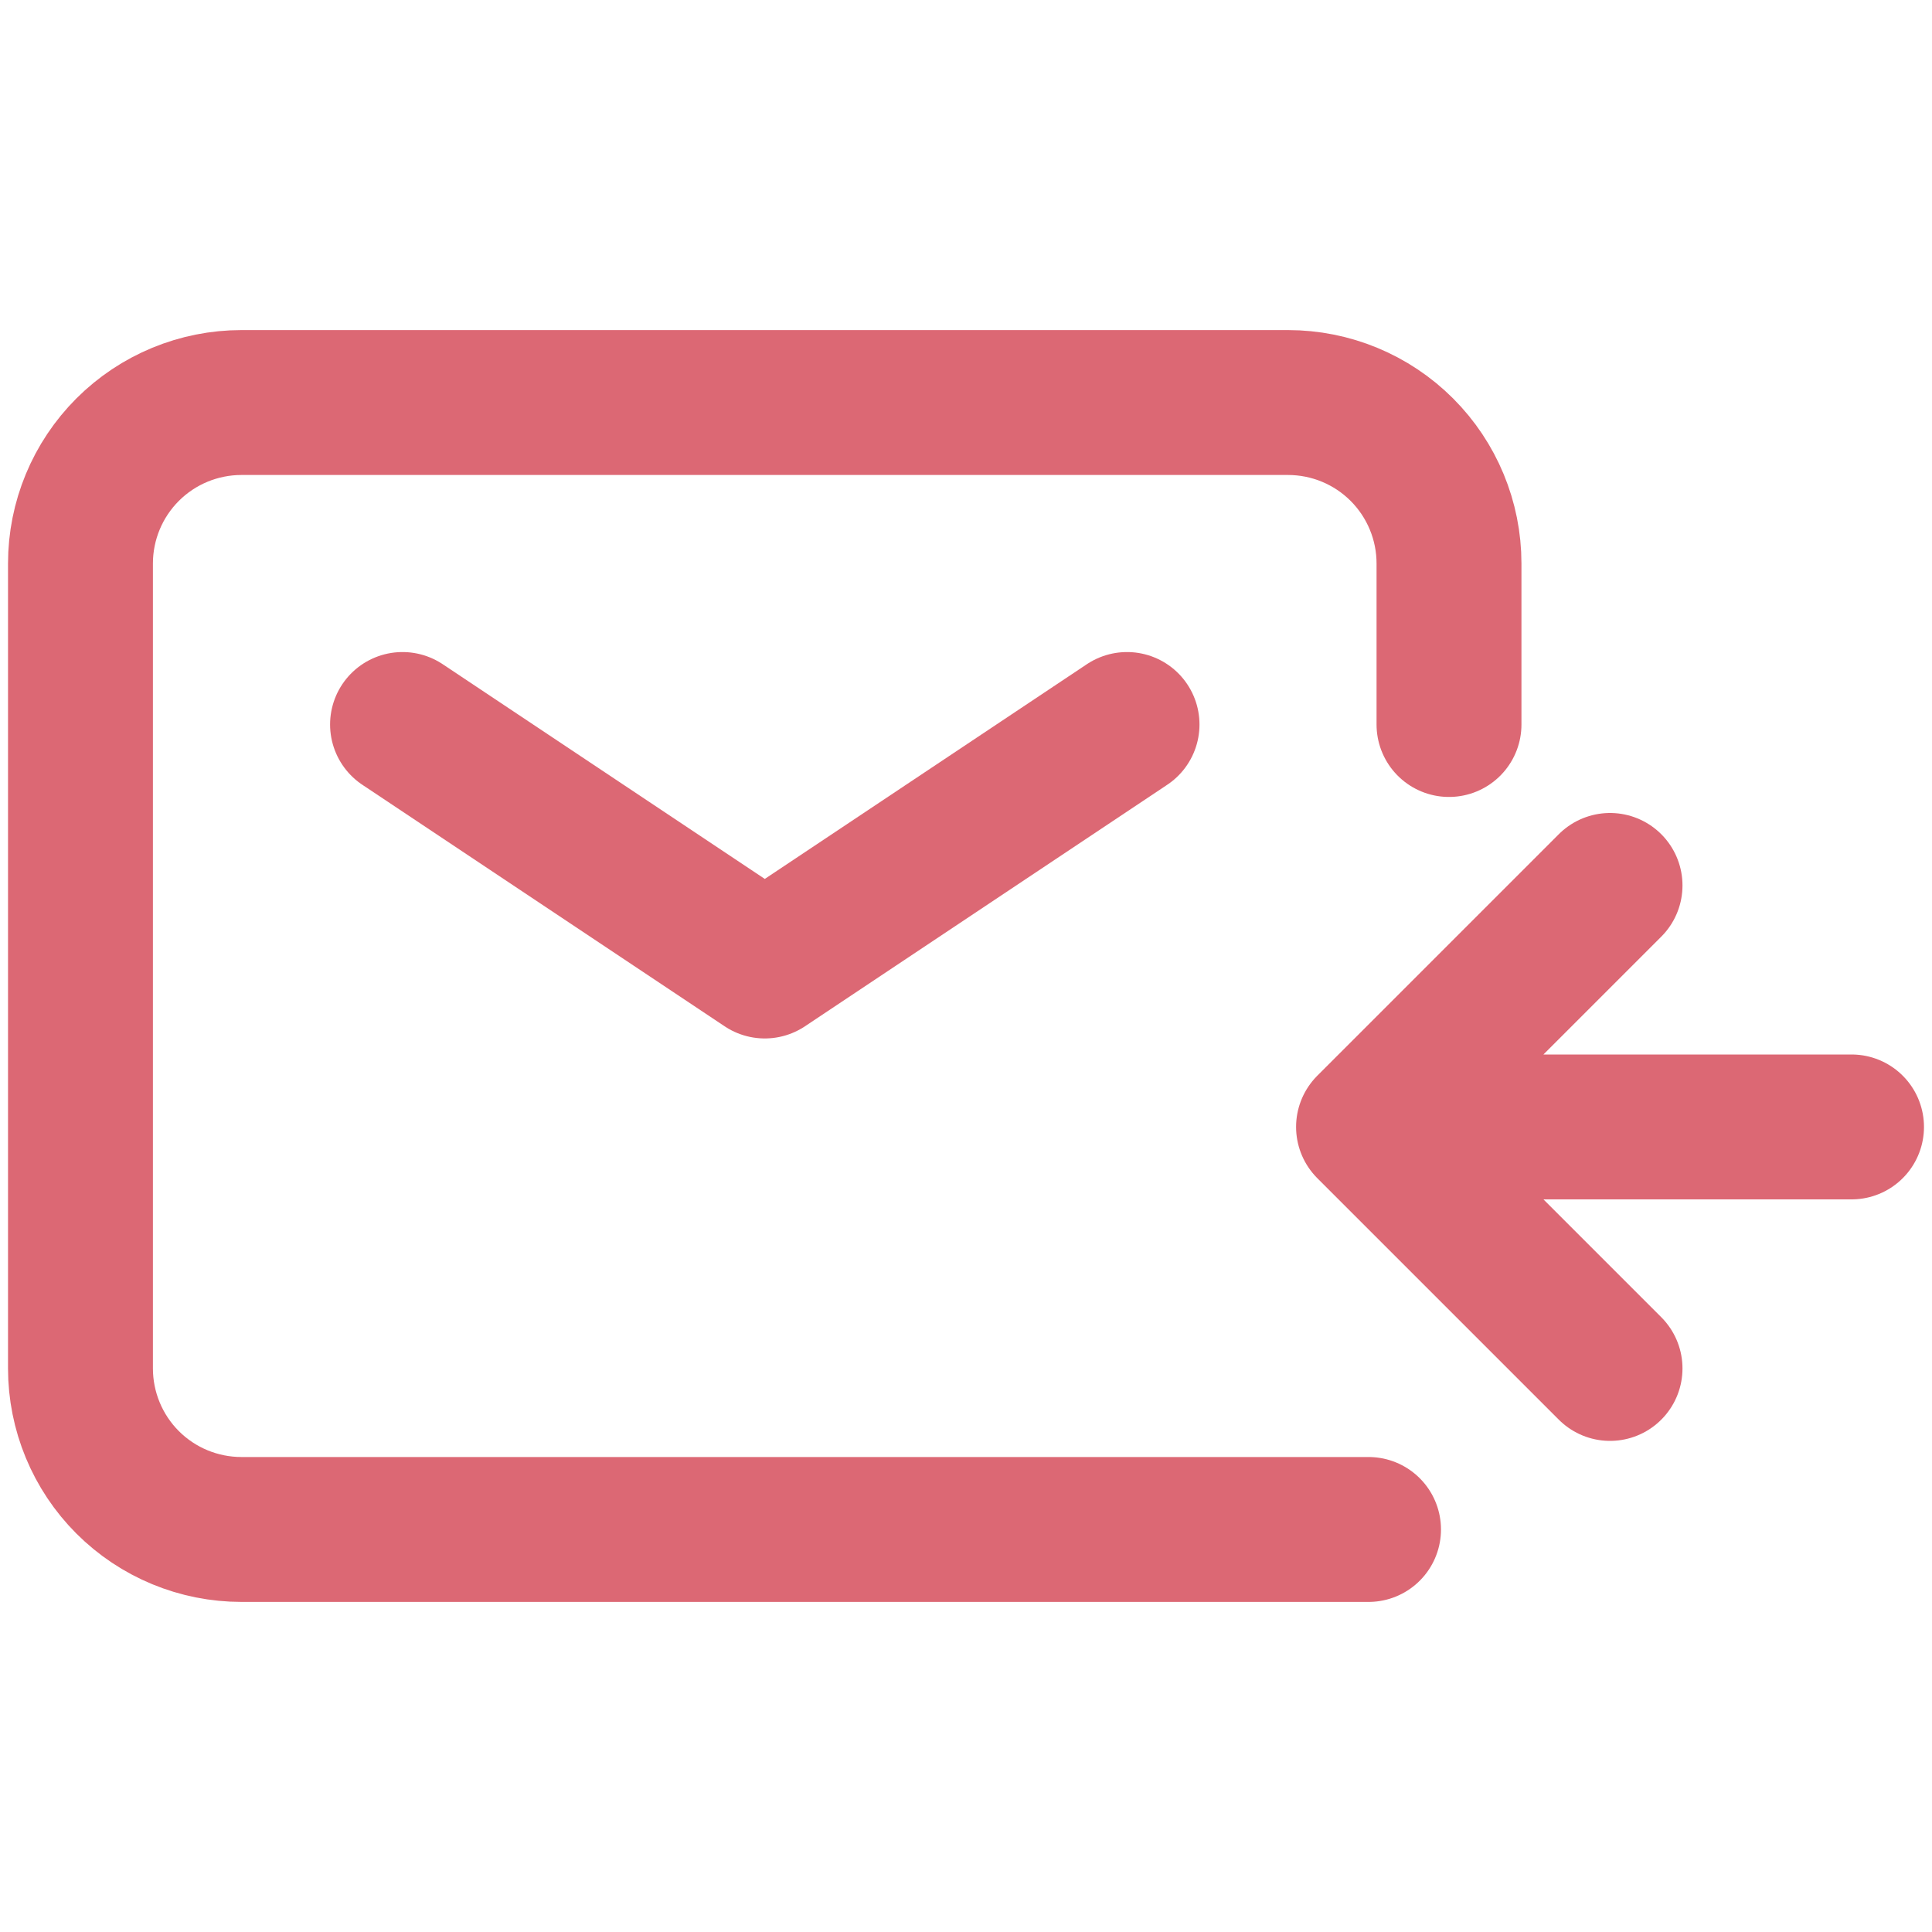
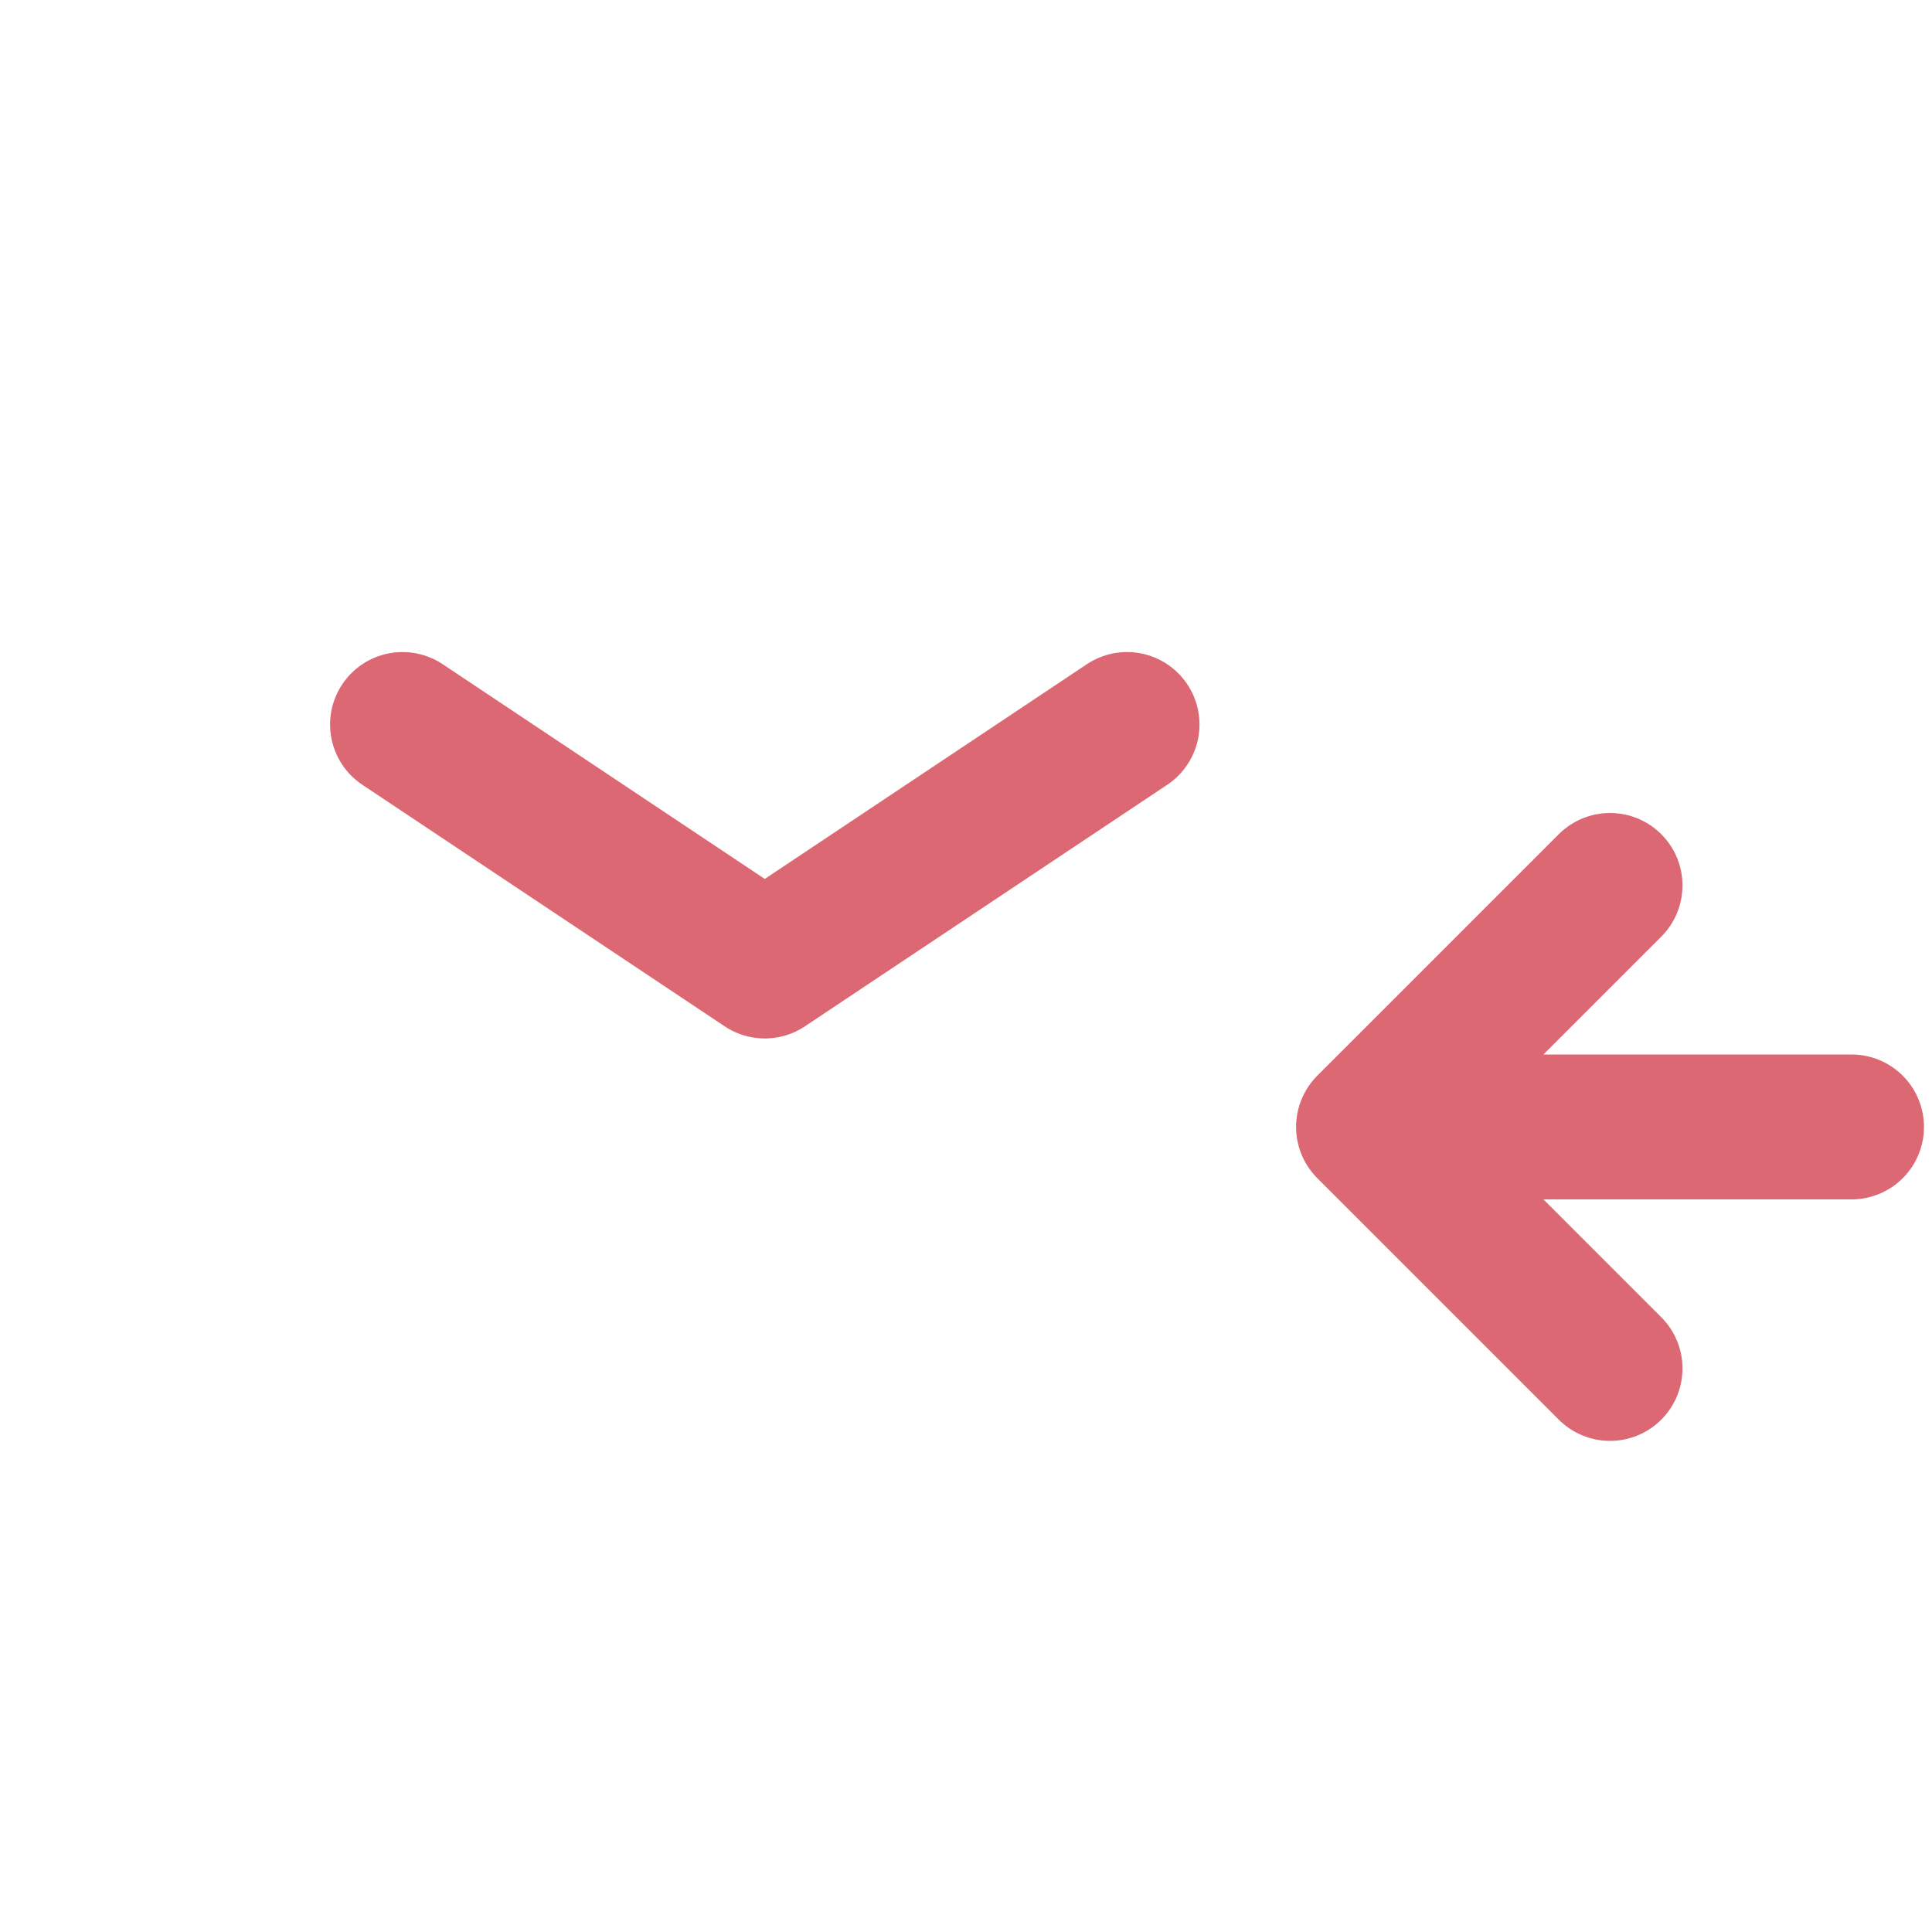
<svg xmlns="http://www.w3.org/2000/svg" width="20" height="20" viewBox="0 0 20 20" fill="none">
  <path d="M4.167 7.5L7.917 10L11.667 7.5" stroke="#DC6874" stroke-width="1.5" stroke-linecap="round" stroke-linejoin="round" />
-   <path d="M14.167 15.833H2.5C2.058 15.833 1.634 15.658 1.321 15.345C1.009 15.033 0.833 14.608 0.833 14.166V5.833C0.833 5.391 1.009 4.967 1.321 4.655C1.634 4.342 2.058 4.167 2.5 4.167H13.333C13.775 4.167 14.199 4.342 14.512 4.655C14.824 4.967 15 5.391 15 5.833V7.5" stroke="#DC6874" stroke-width="1.5" stroke-linecap="round" />
  <path d="M19.167 11.666H14.167M14.167 11.666L16.667 9.166M14.167 11.666L16.667 14.166" stroke="#DC6874" stroke-width="1.5" stroke-linecap="round" stroke-linejoin="round" />
</svg>